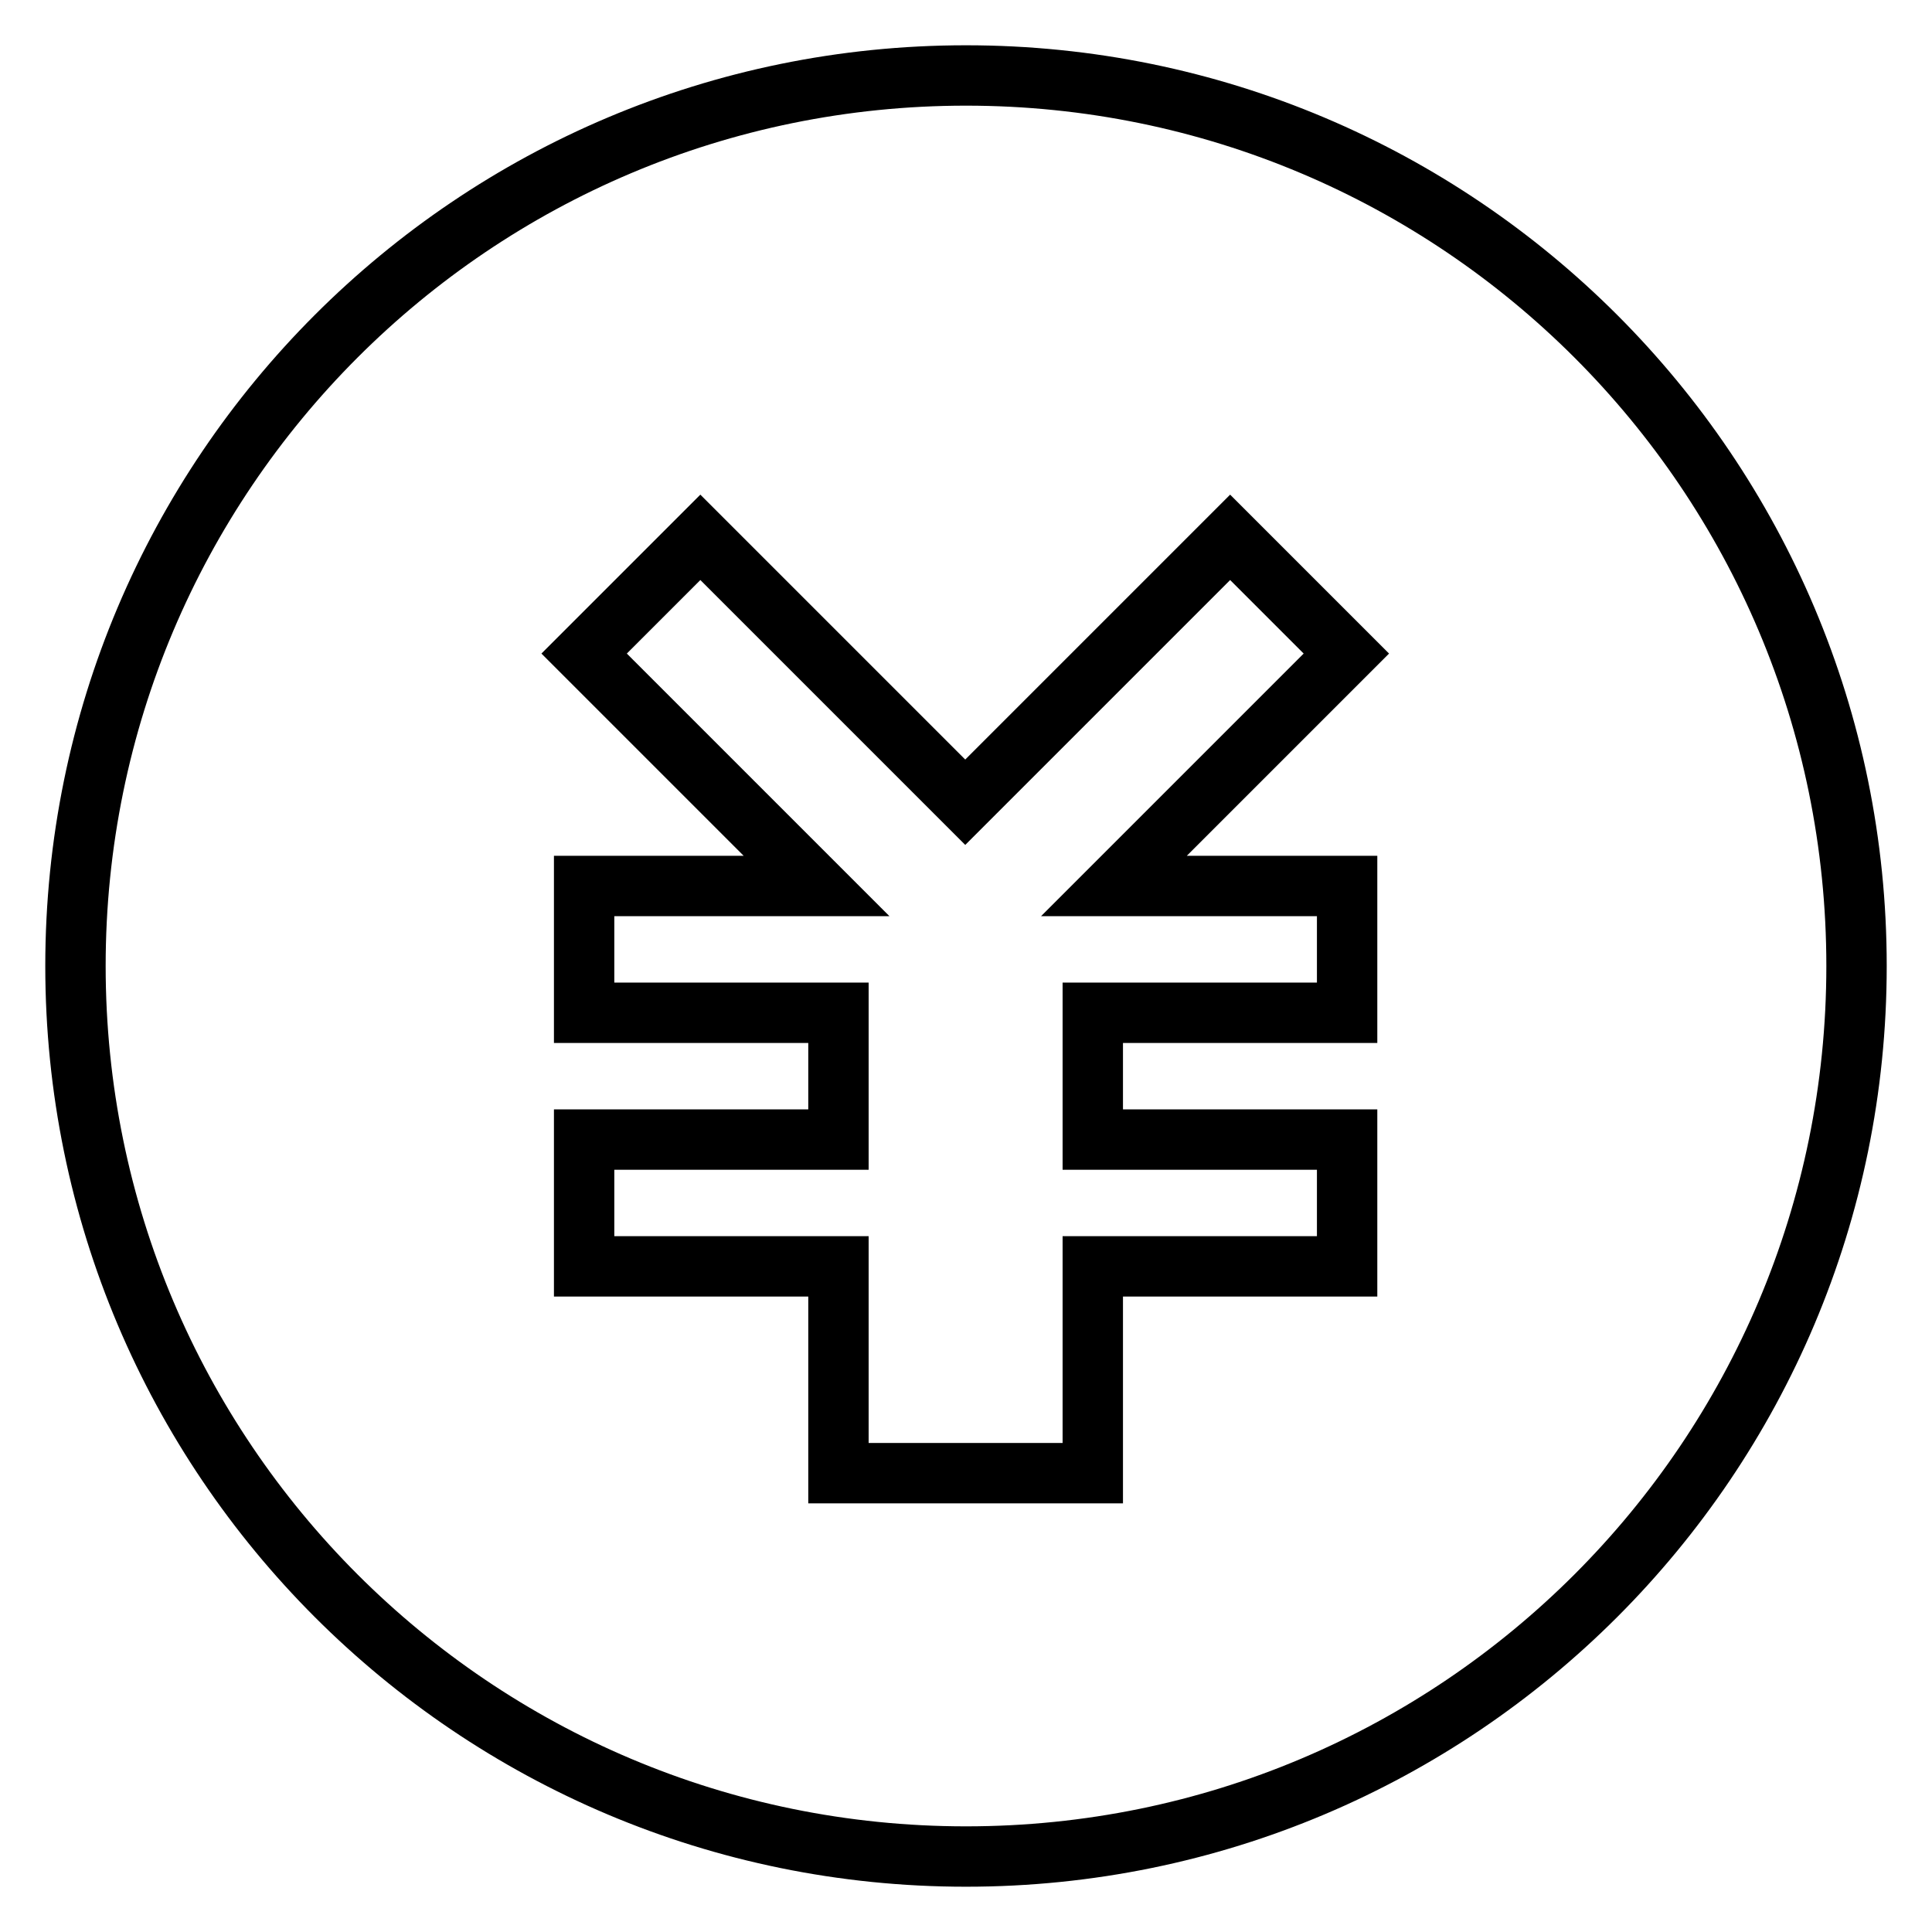
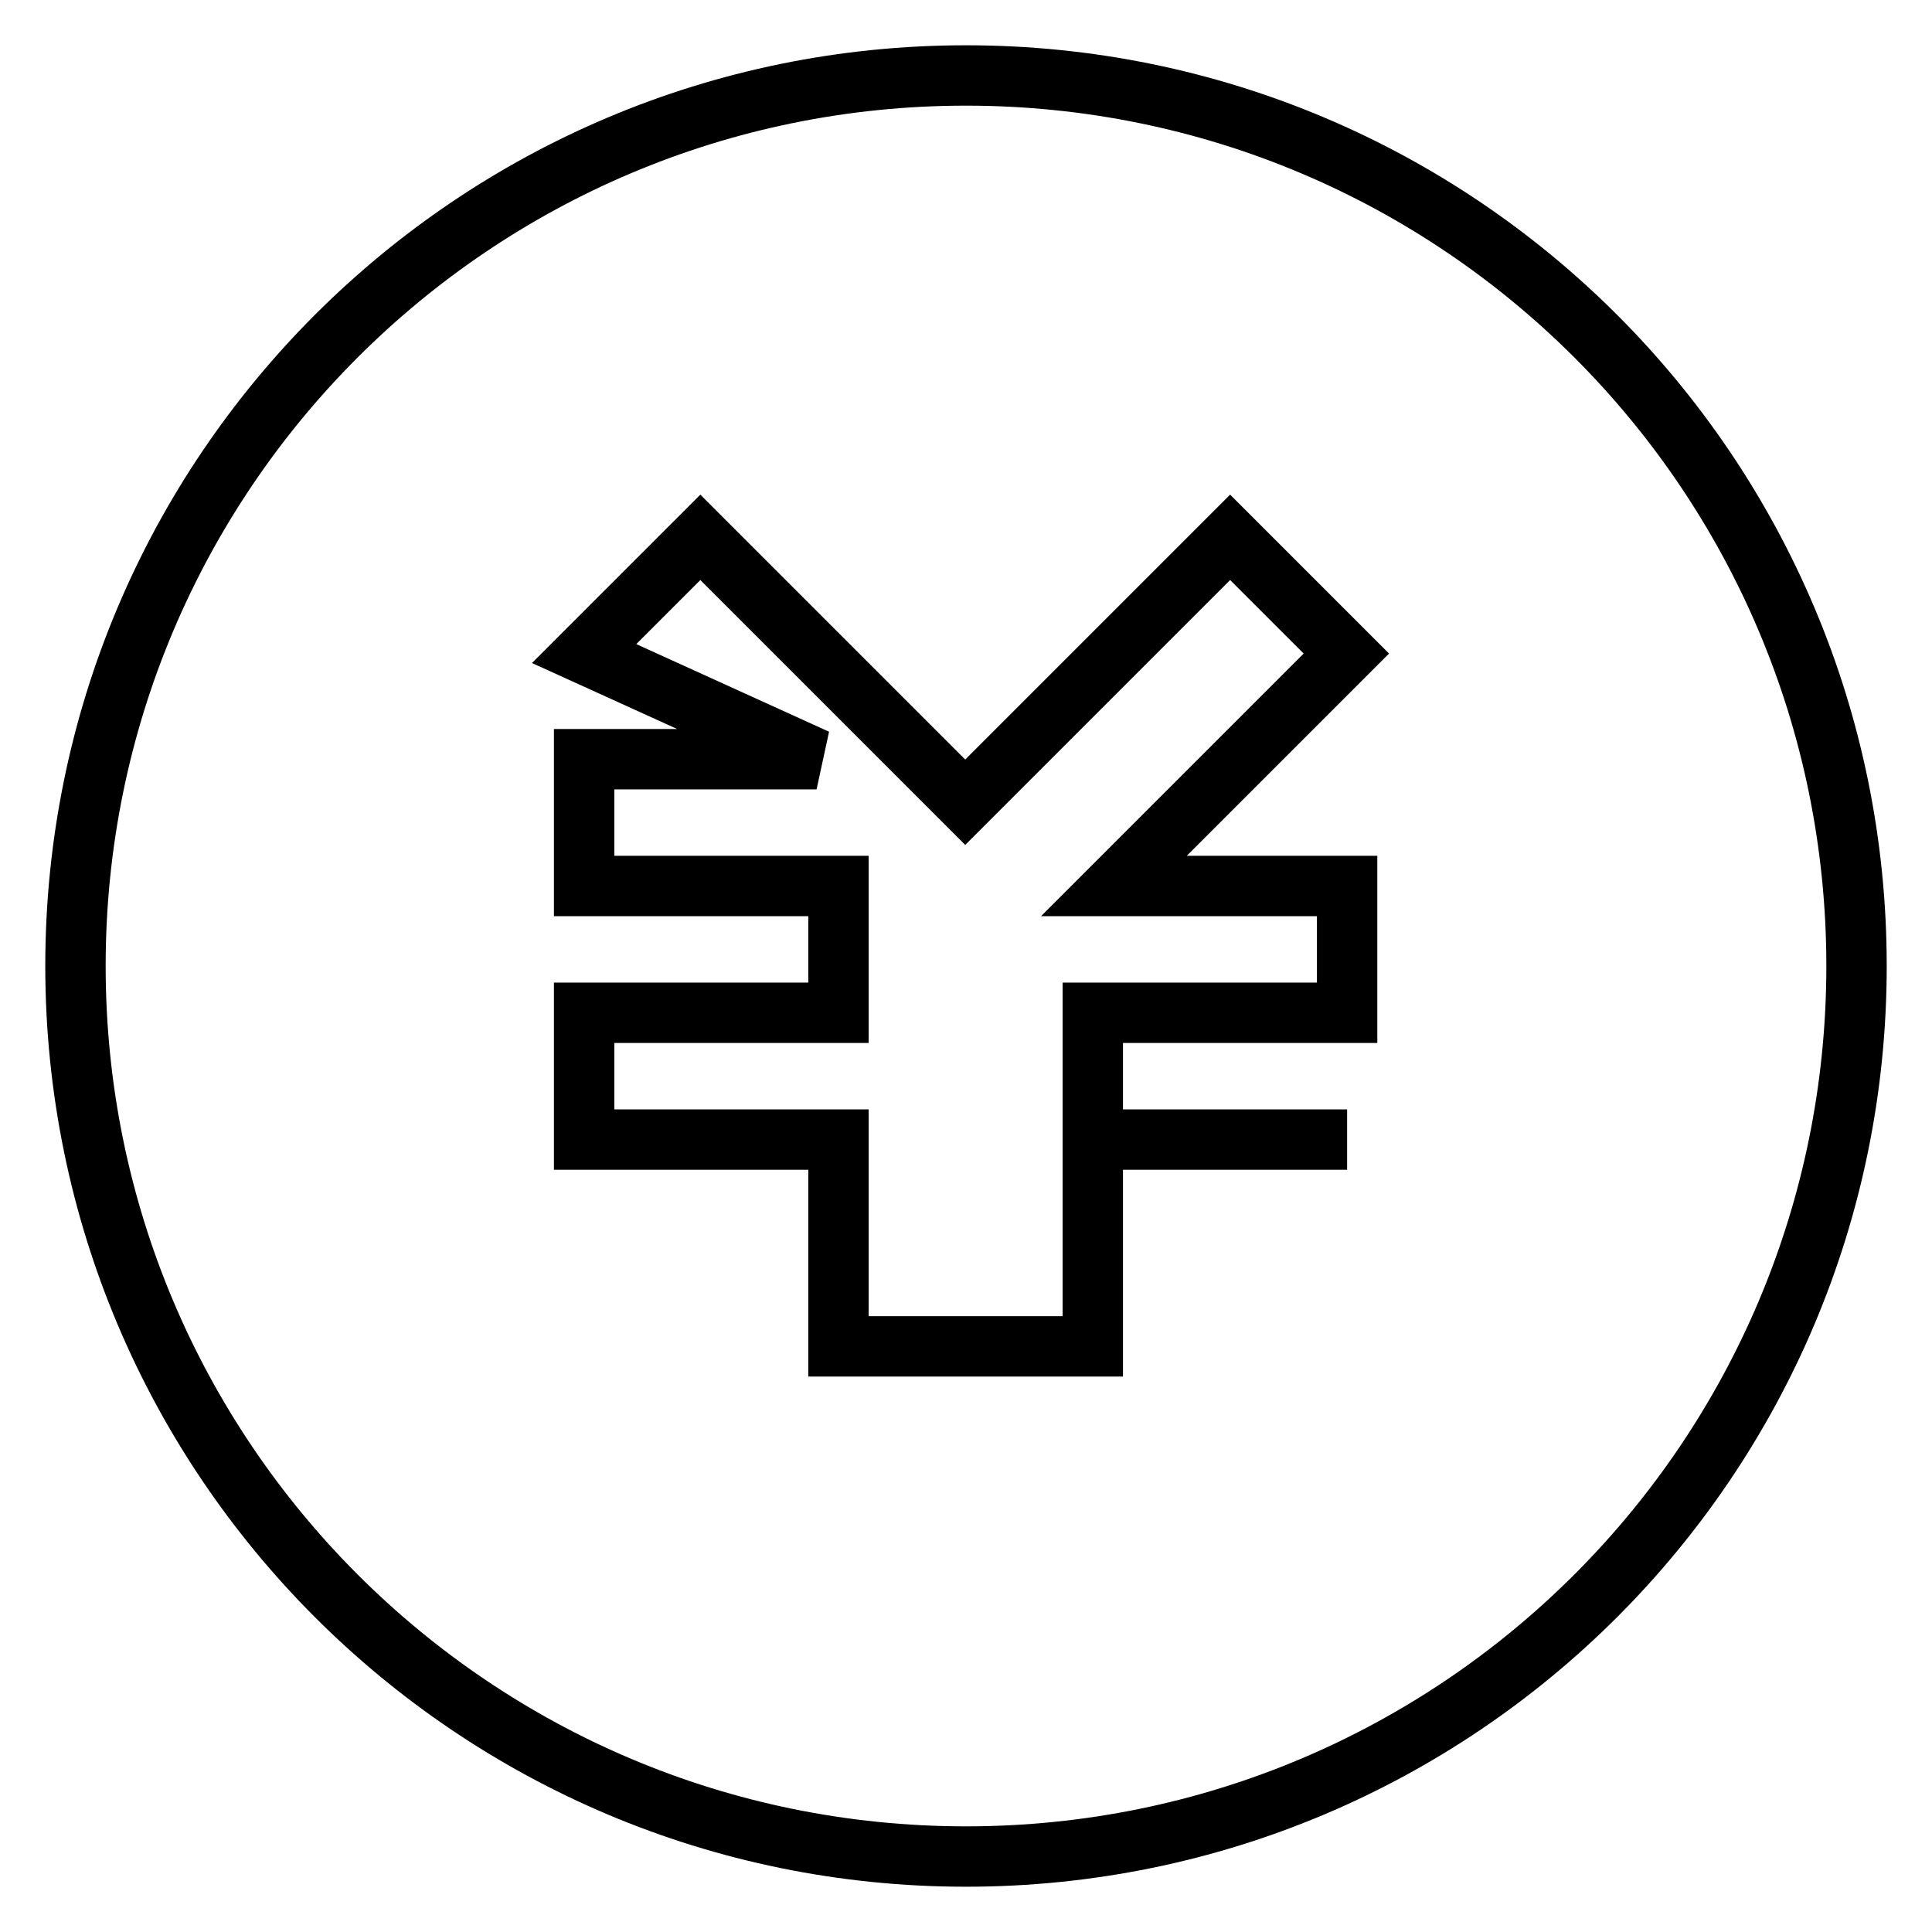
<svg xmlns="http://www.w3.org/2000/svg" version="1.1" x="0px" y="0px" viewBox="0 0 256 256" enable-background="new 0 0 256 256" xml:space="preserve">
  <g>
-     <path stroke-width="8" fill-opacity="0" stroke="#000000" d="M128,10C62.8,10,10,62.8,10,128c0,65.2,52.8,118,118,118s118-52.8,118-118C246,62.8,193.2,10,128,10z  M178.5,117.4v16.8h-33.7v16.8h33.7v16.8h-33.7v27.4h-33.7v-27.4H77.4v-16.8h33.7v-16.8H77.4v-16.8h30.8L77.4,86.6l15.4-15.4 l35.1,35.1l35.1-35.1l15.4,15.4l-30.8,30.8H178.5z" />
+     <path stroke-width="8" fill-opacity="0" stroke="#000000" d="M128,10C62.8,10,10,62.8,10,128c0,65.2,52.8,118,118,118s118-52.8,118-118C246,62.8,193.2,10,128,10z  M178.5,117.4v16.8h-33.7v16.8h33.7h-33.7v27.4h-33.7v-27.4H77.4v-16.8h33.7v-16.8H77.4v-16.8h30.8L77.4,86.6l15.4-15.4 l35.1,35.1l35.1-35.1l15.4,15.4l-30.8,30.8H178.5z" />
  </g>
</svg>